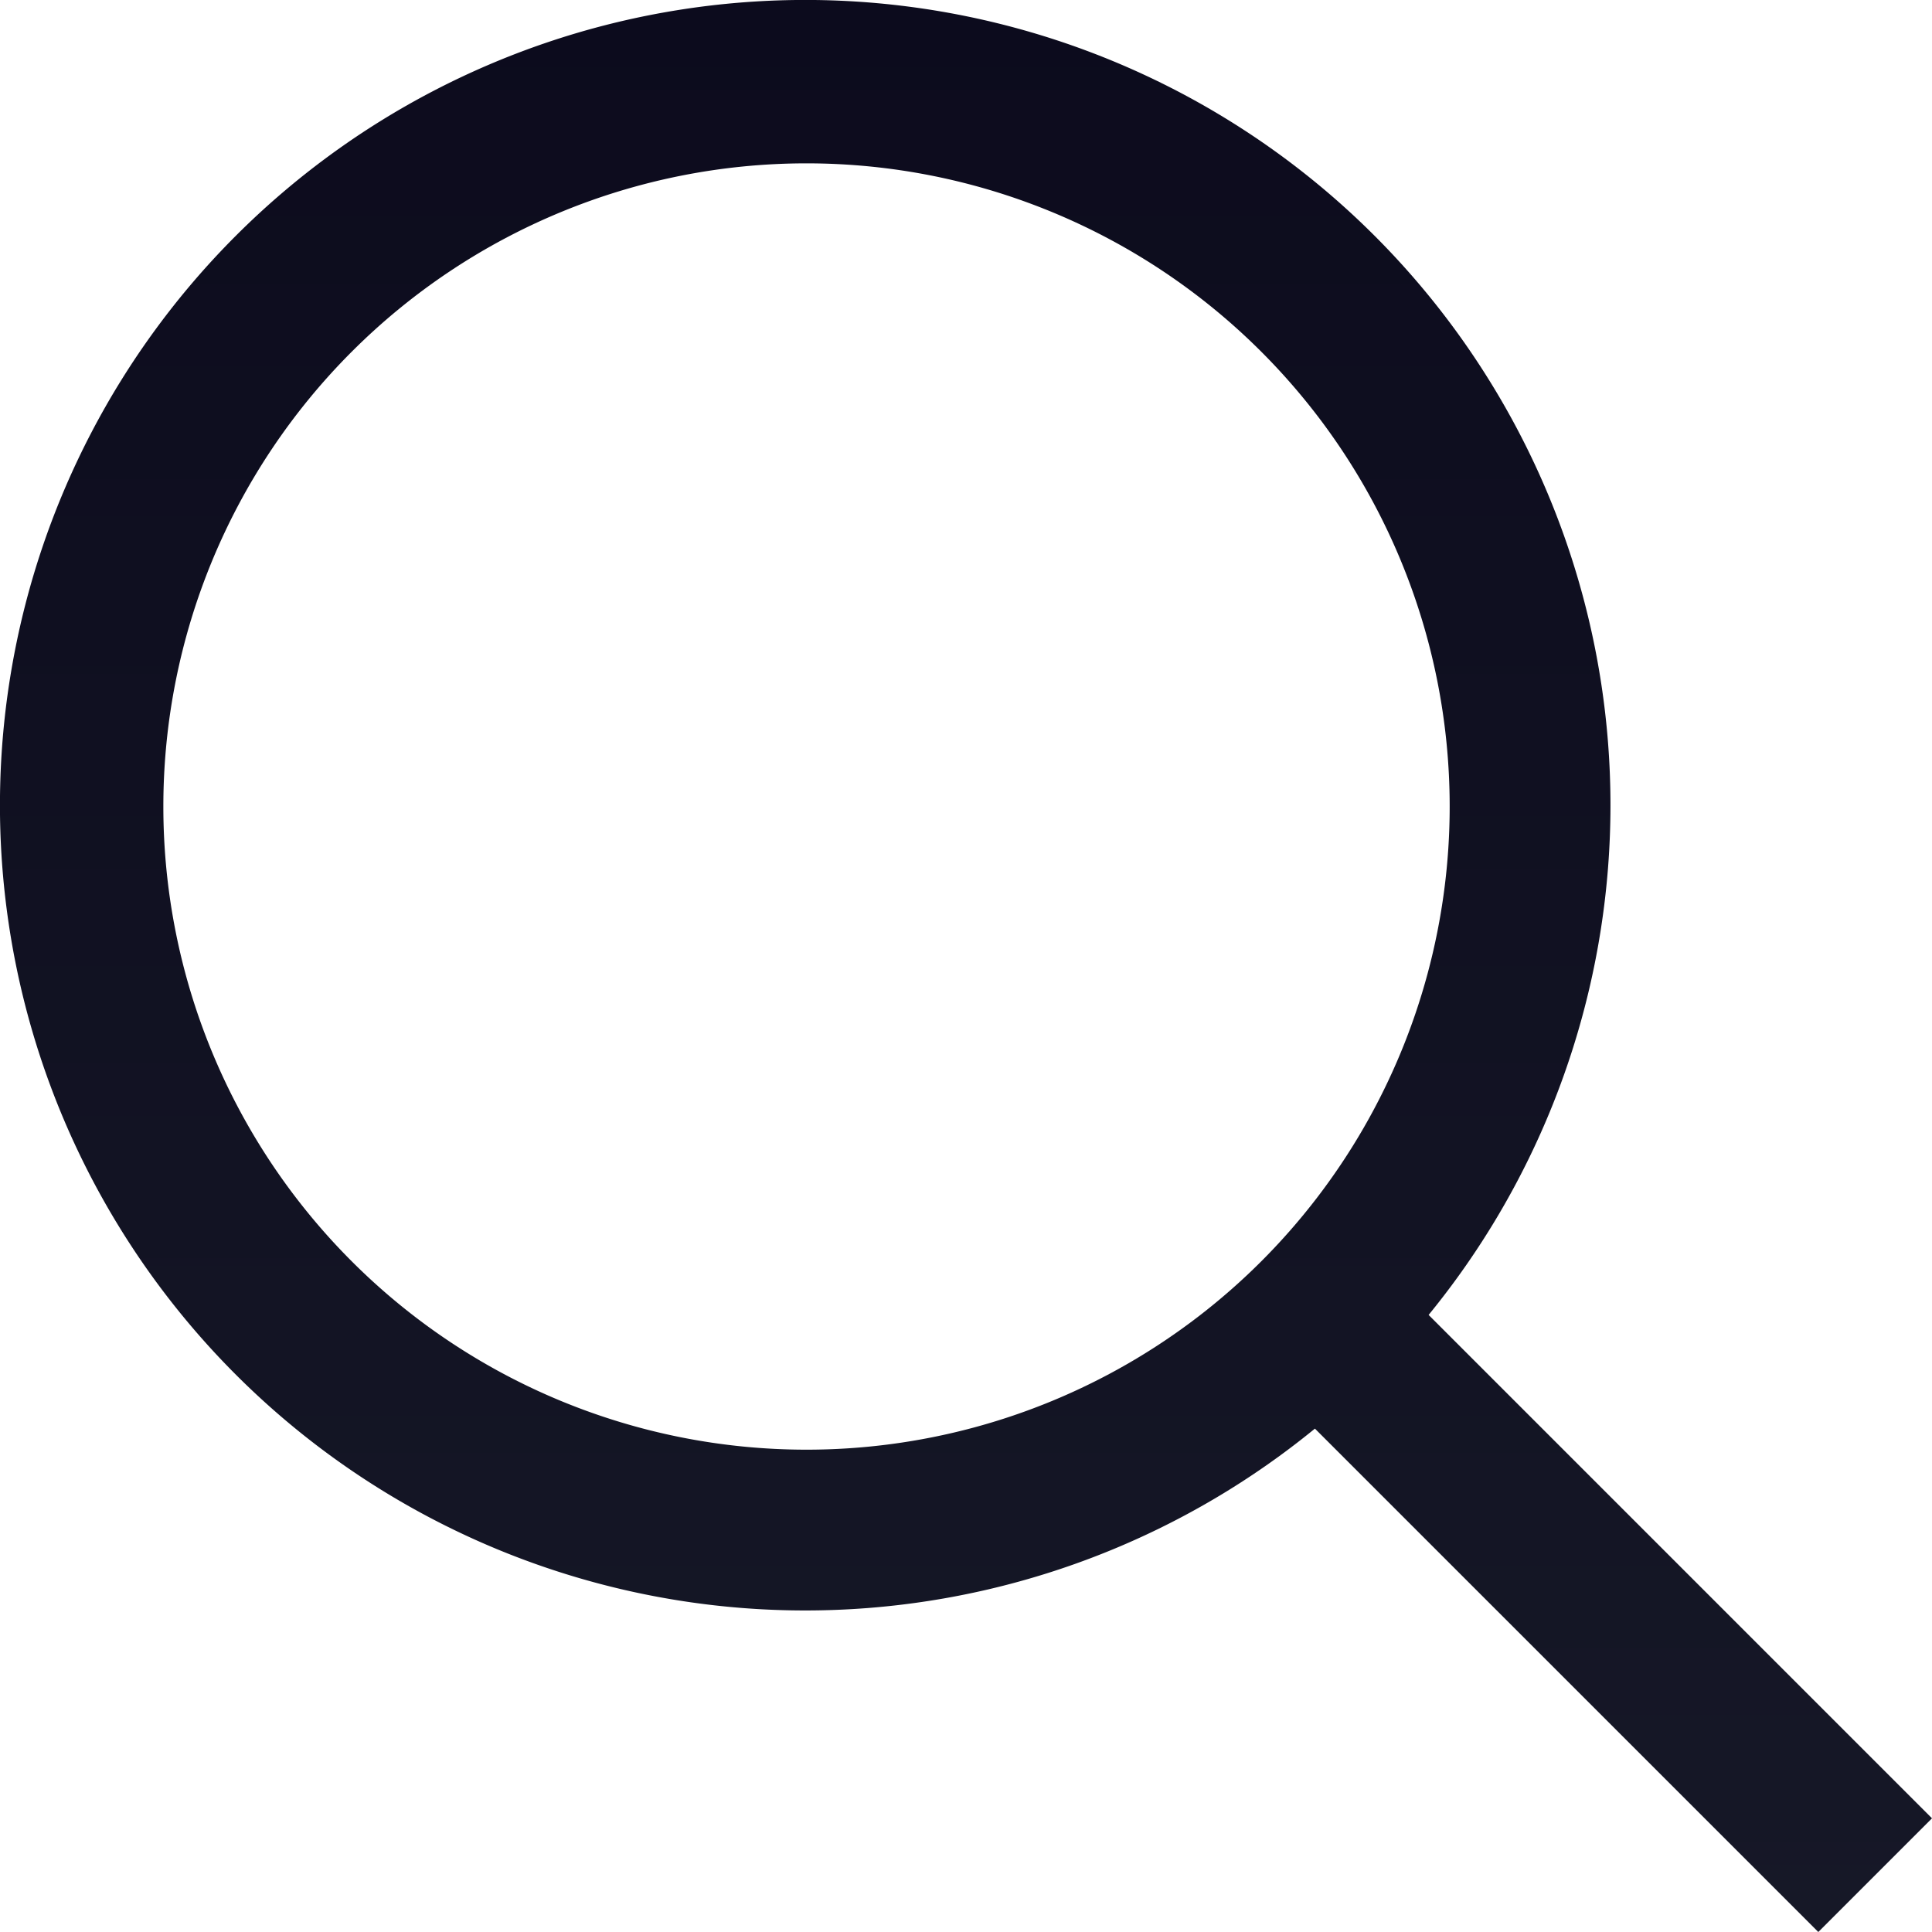
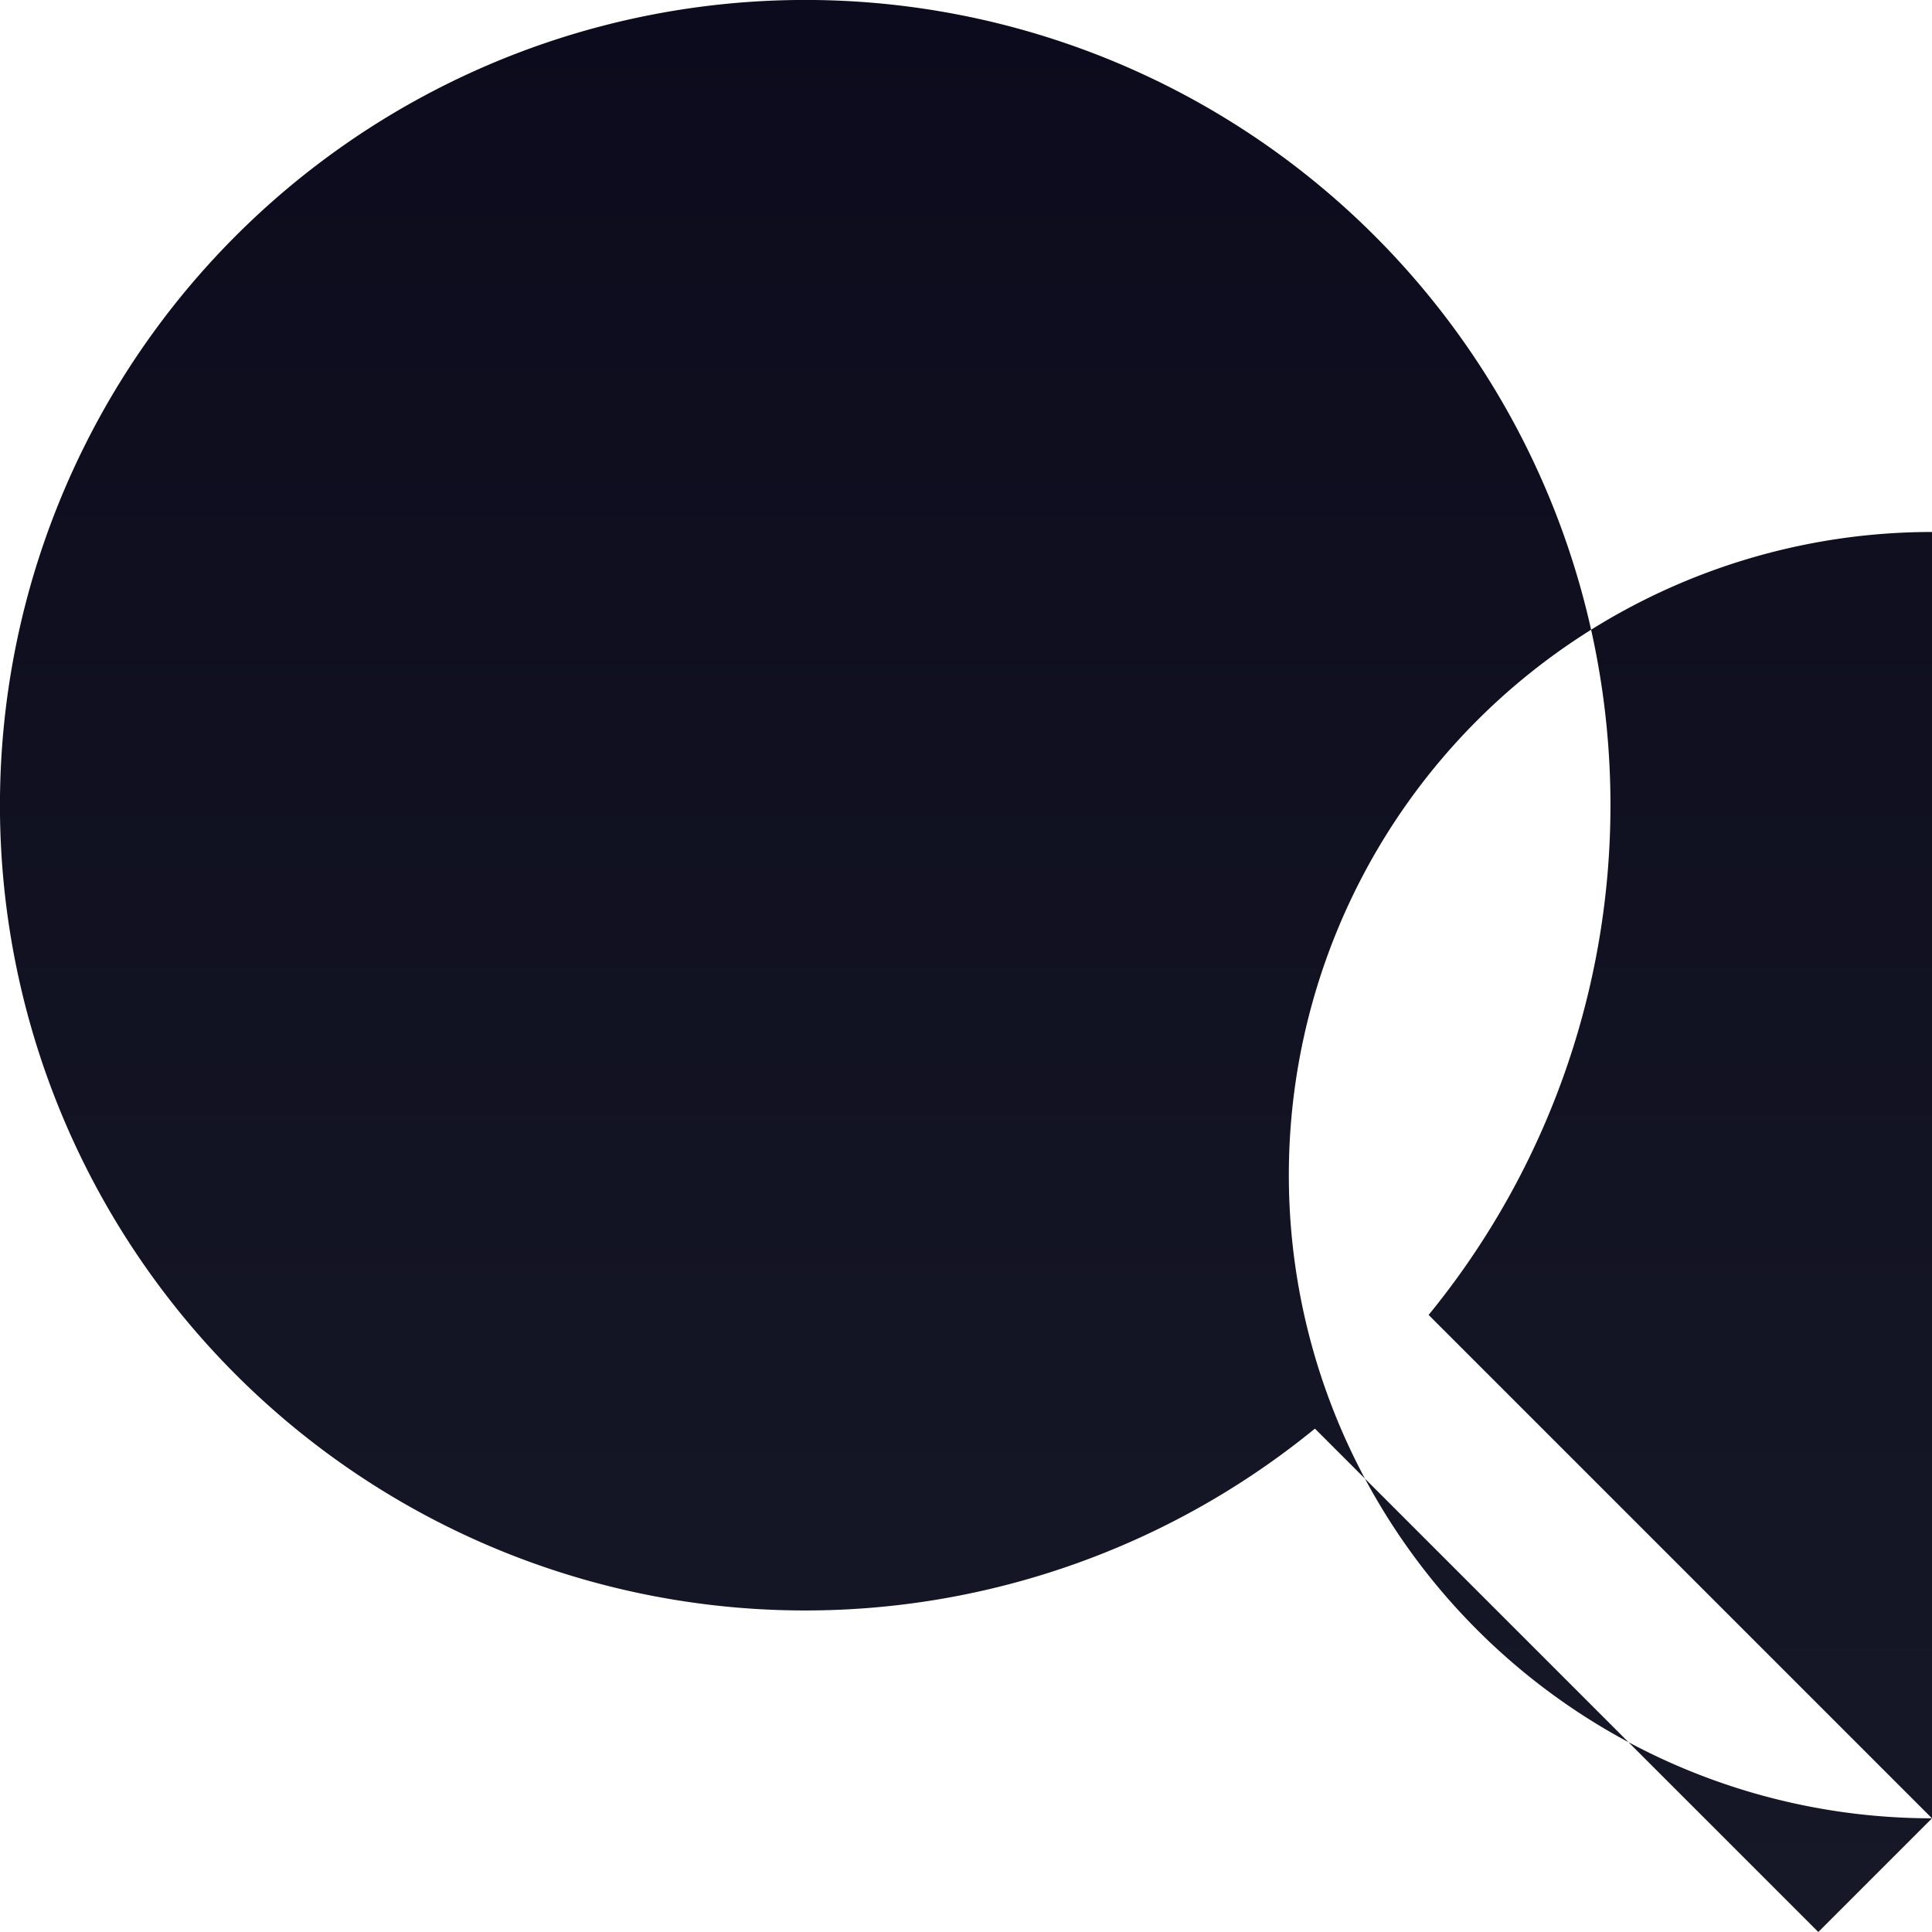
<svg xmlns="http://www.w3.org/2000/svg" width="20" height="20" viewBox="0 0 20 20">
  <defs>
    <linearGradient id="linear-gradient" x1="0.5" x2="0.5" y2="1" gradientUnits="objectBoundingBox">
      <stop offset="0" stop-color="#0c0b1d" />
      <stop offset="1" stop-color="#161827" />
    </linearGradient>
  </defs>
  <g id="_01_align_center" data-name="01 align center" transform="translate(0.032 0.032)">
-     <path id="Path_16940" data-name="Path 16940" d="M19.968,18.791,14.757,13.58a8.336,8.336,0,1,0-1.177,1.177l5.211,5.211ZM8.317,14.975a6.658,6.658,0,1,1,6.658-6.658,6.658,6.658,0,0,1-6.658,6.658Z" transform="translate(0 0)" fill="url(#linear-gradient)" />
+     <path id="Path_16940" data-name="Path 16940" d="M19.968,18.791,14.757,13.58a8.336,8.336,0,1,0-1.177,1.177l5.211,5.211Za6.658,6.658,0,1,1,6.658-6.658,6.658,6.658,0,0,1-6.658,6.658Z" transform="translate(0 0)" fill="url(#linear-gradient)" />
  </g>
</svg>